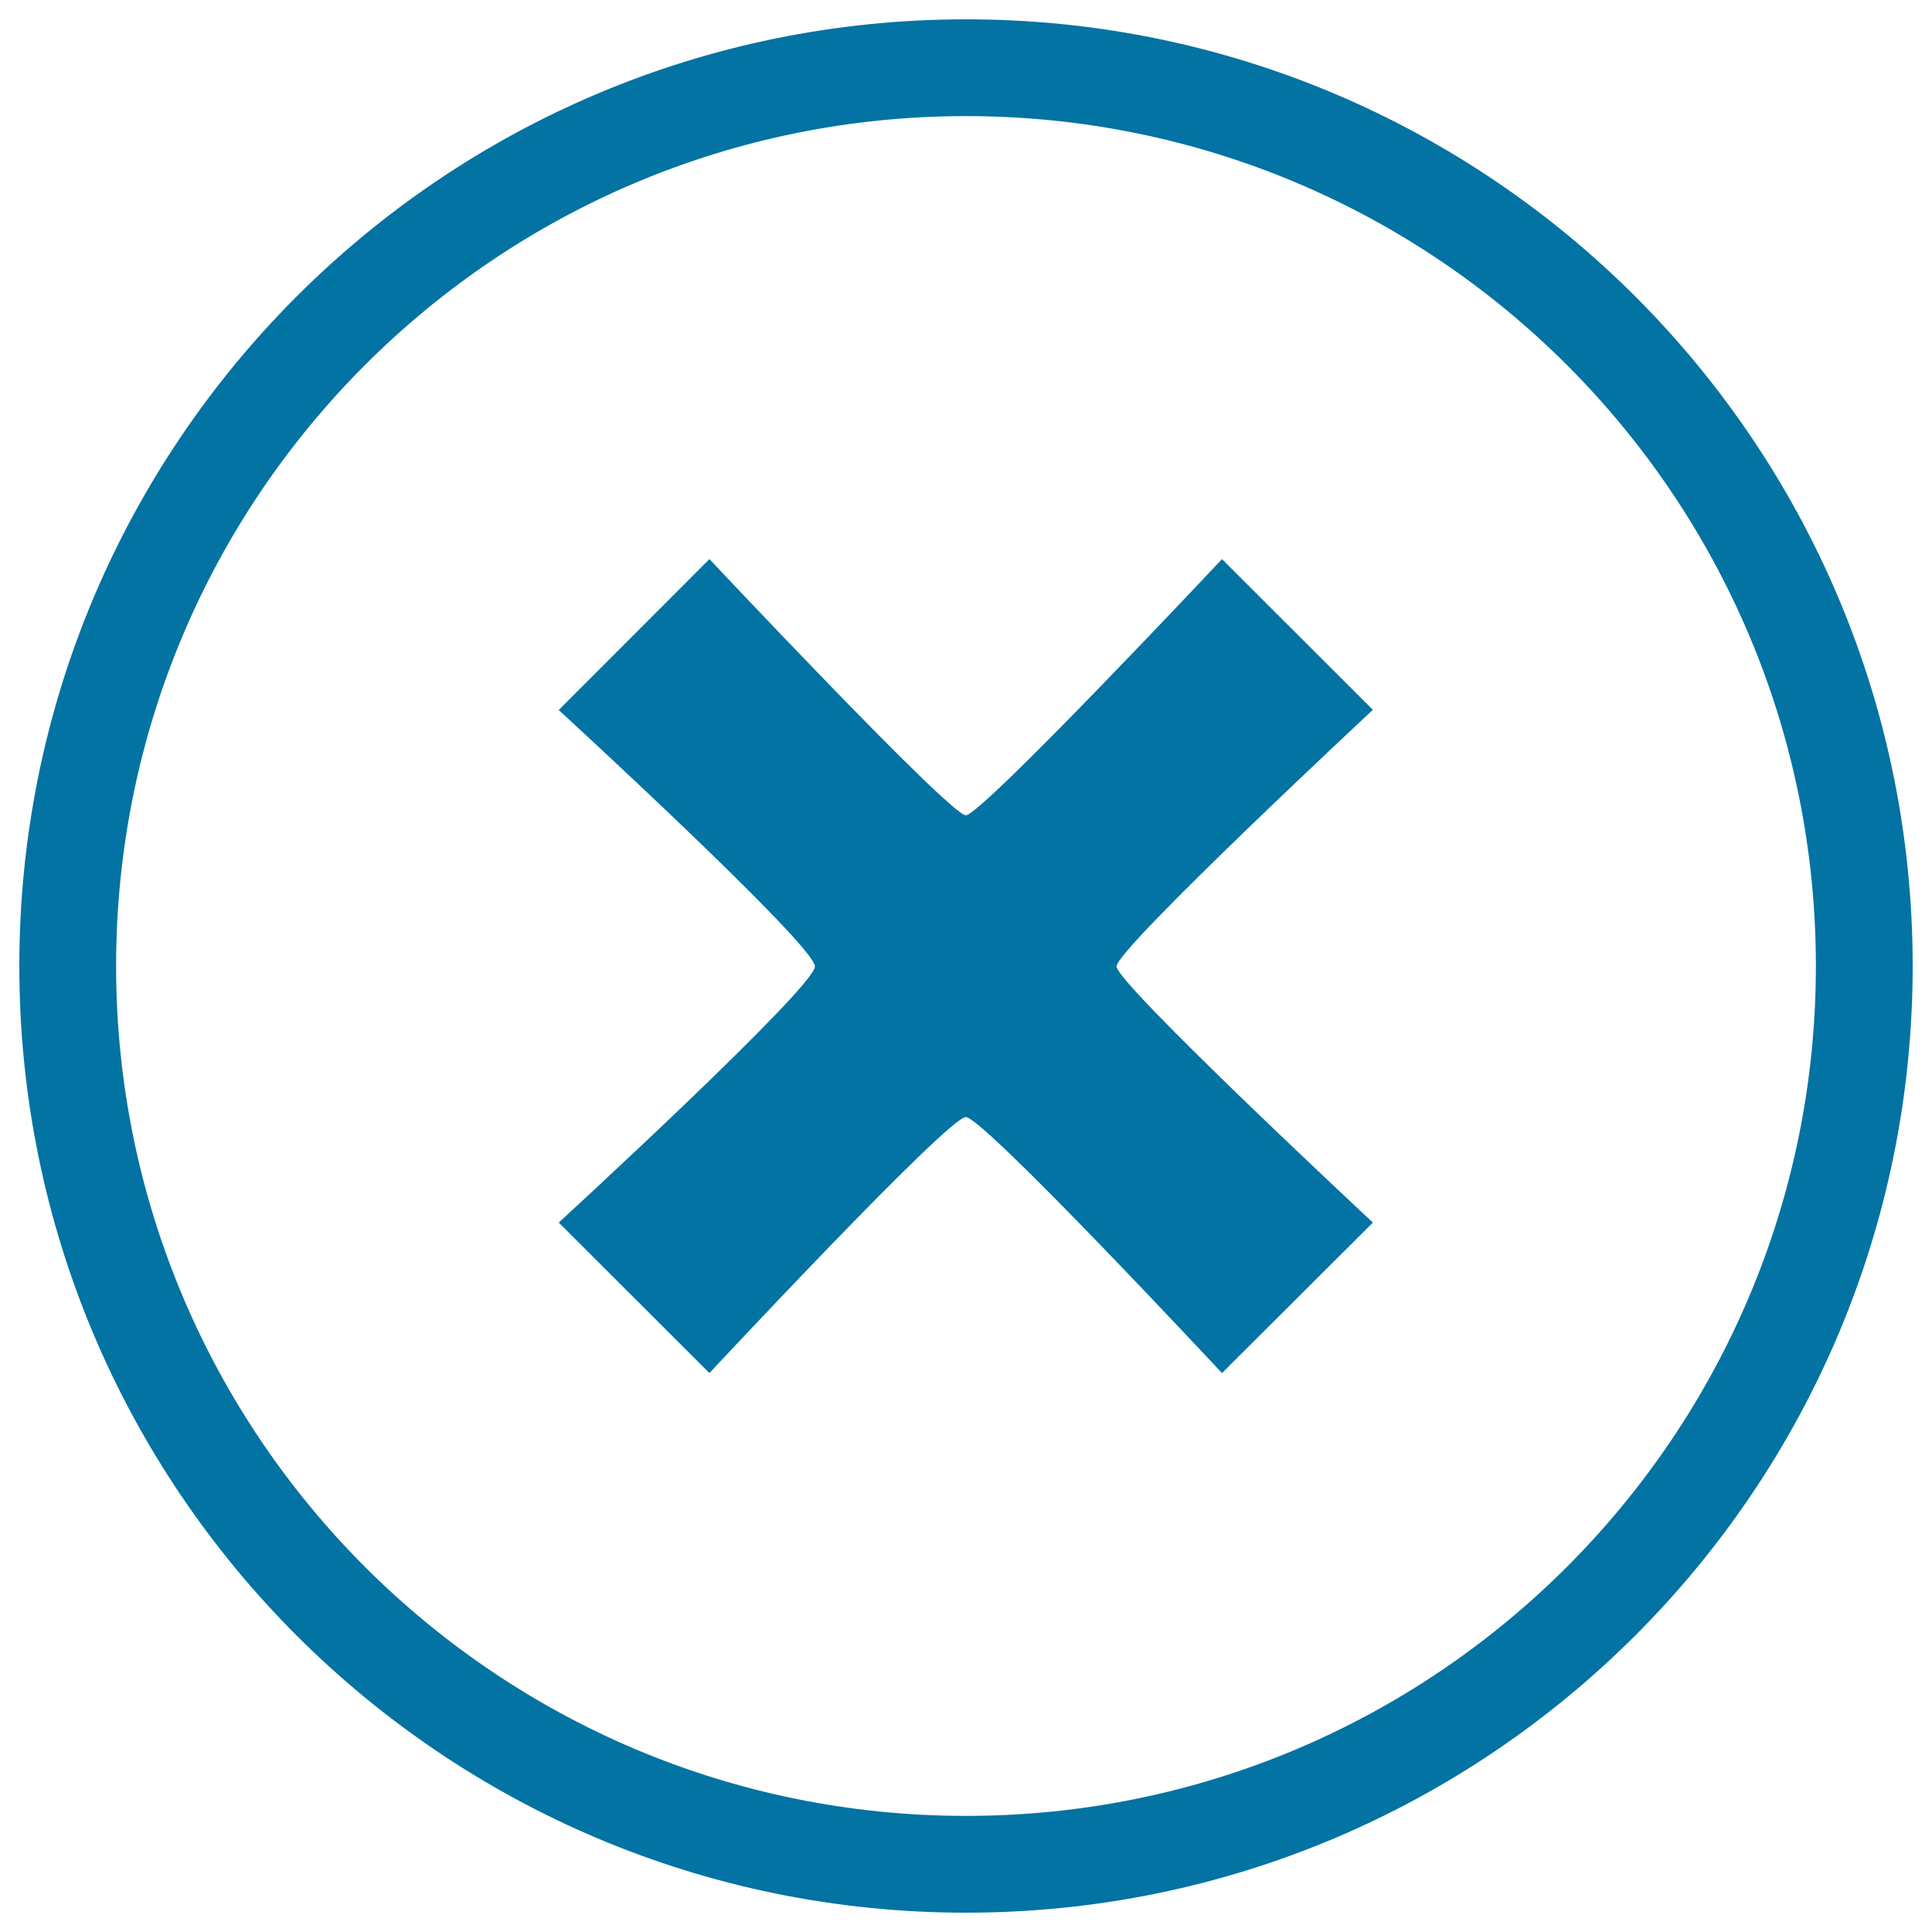
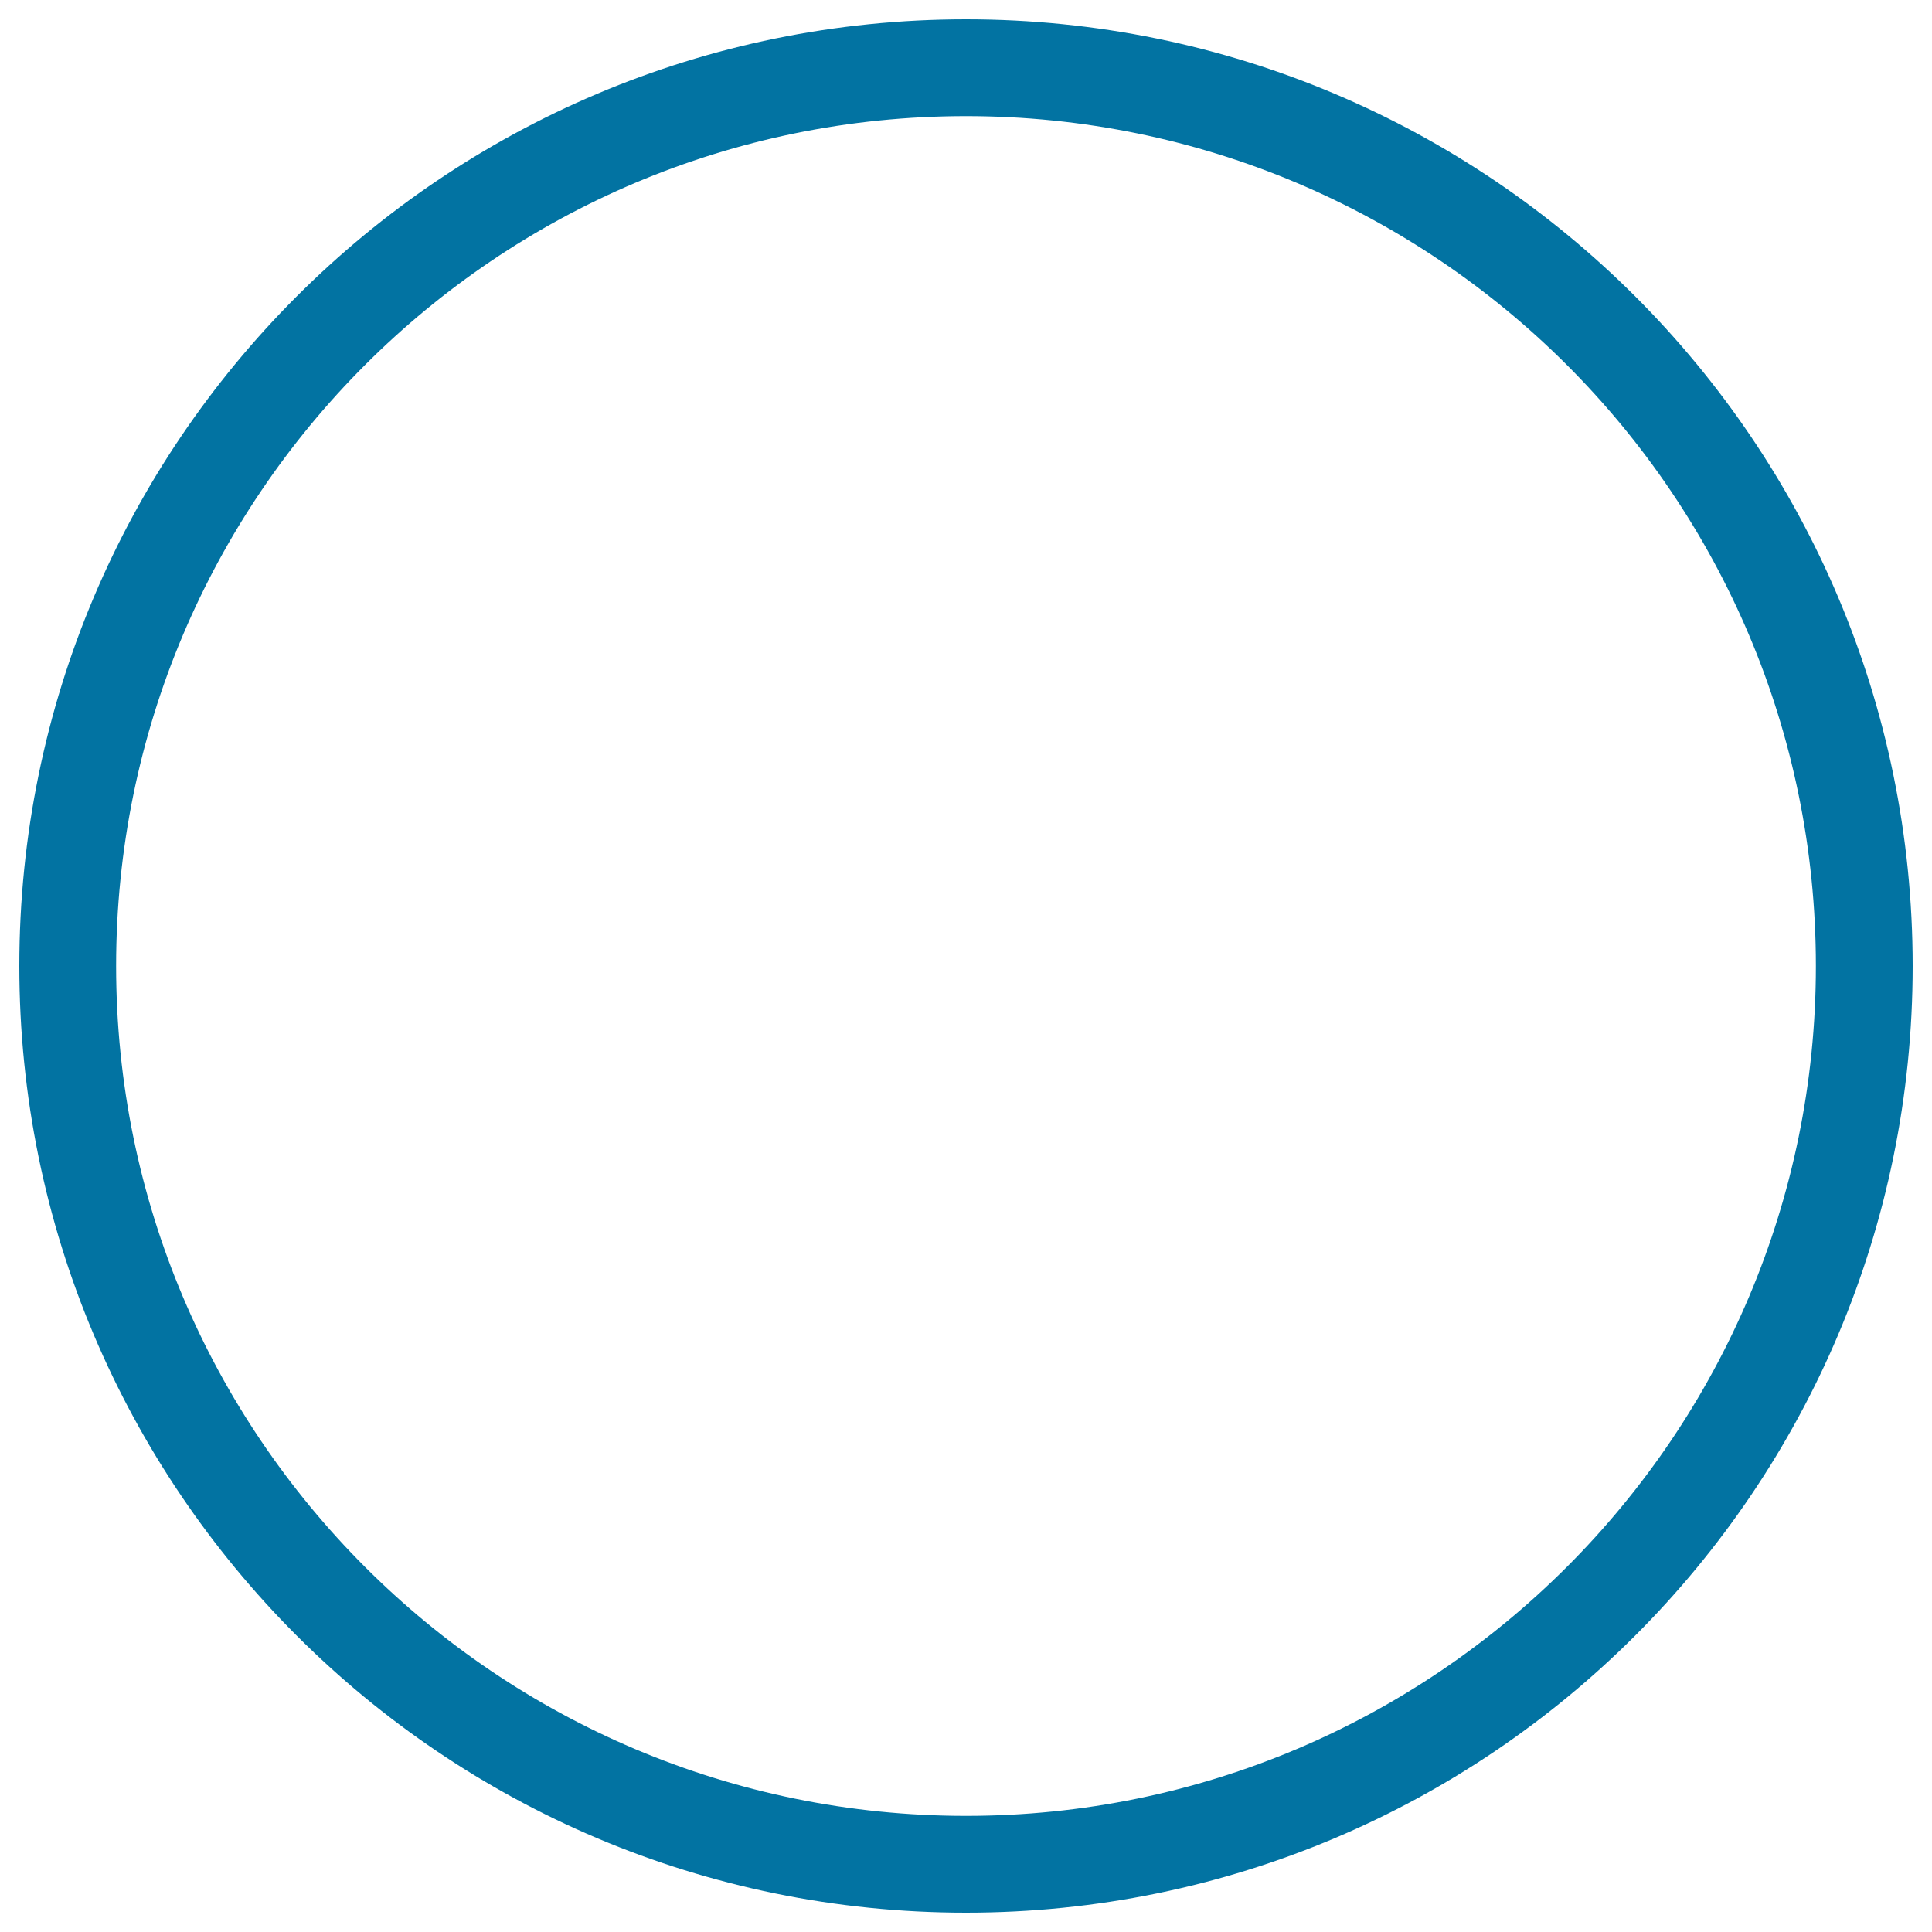
<svg xmlns="http://www.w3.org/2000/svg" viewBox="0 0 1000 1000" style="fill:#0273a2">
  <title>Cancel Button SVG icon</title>
  <g>
    <g id="c131_X">
      <path d="M500,10C229.3,10,10,229.3,10,500c0,270.7,219.3,490,490,490c270.6,0,490-219.4,490-490C990,229.3,770.6,10,500,10z M500,939.9c-243,0-439.9-197-439.9-439.9C60.1,257,257,60.1,500,60.1C742.9,60.1,939.9,257,939.9,500C939.9,742.8,742.9,939.9,500,939.9z" />
-       <path d="M710.6,367.4l-78.1-78c0,0-124.5,132.6-132.6,132.6c-8.1,0-132.7-132.6-132.7-132.6l-78,78.1c0,0,132.6,121.7,132.6,132.7c0,10.9-132.6,132.6-132.6,132.6l78,77.9c0,0,123.5-132.5,132.7-132.5c9.1,0,132.6,132.5,132.6,132.5l78.1-77.9c0,0-132.7-123.7-132.7-132.6C578,491,710.6,367.4,710.6,367.4z" />
    </g>
  </g>
</svg>